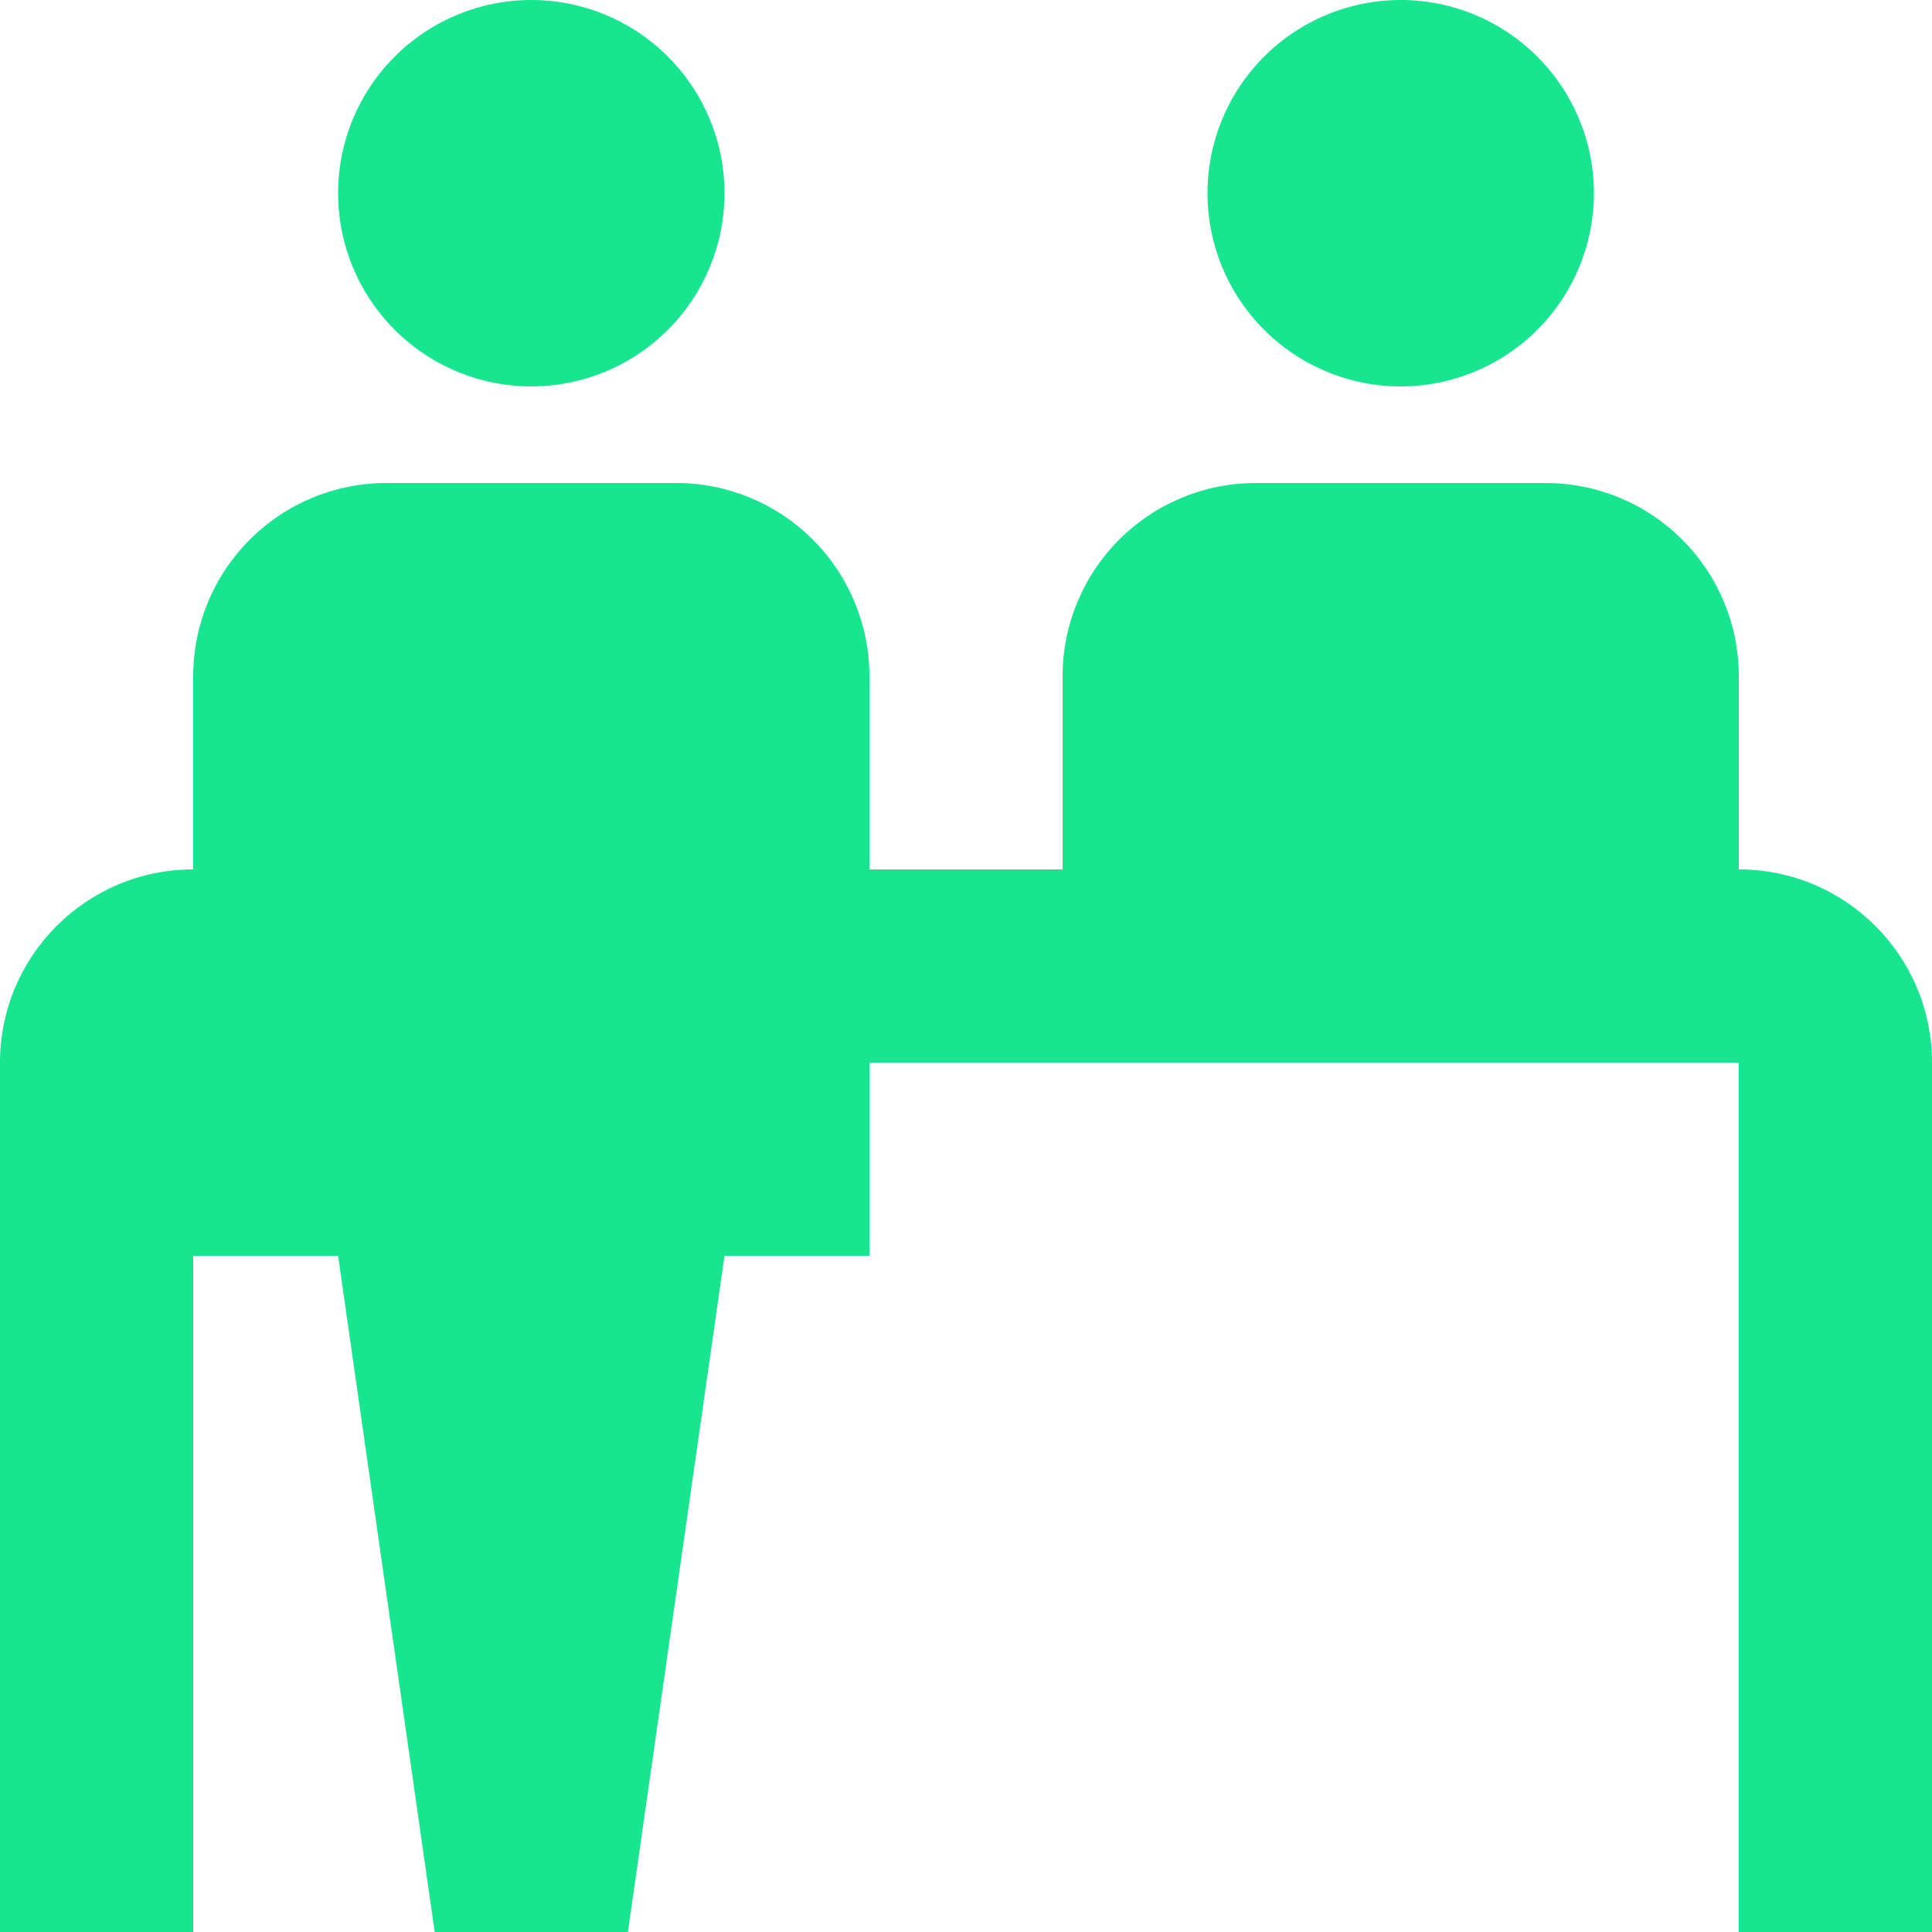
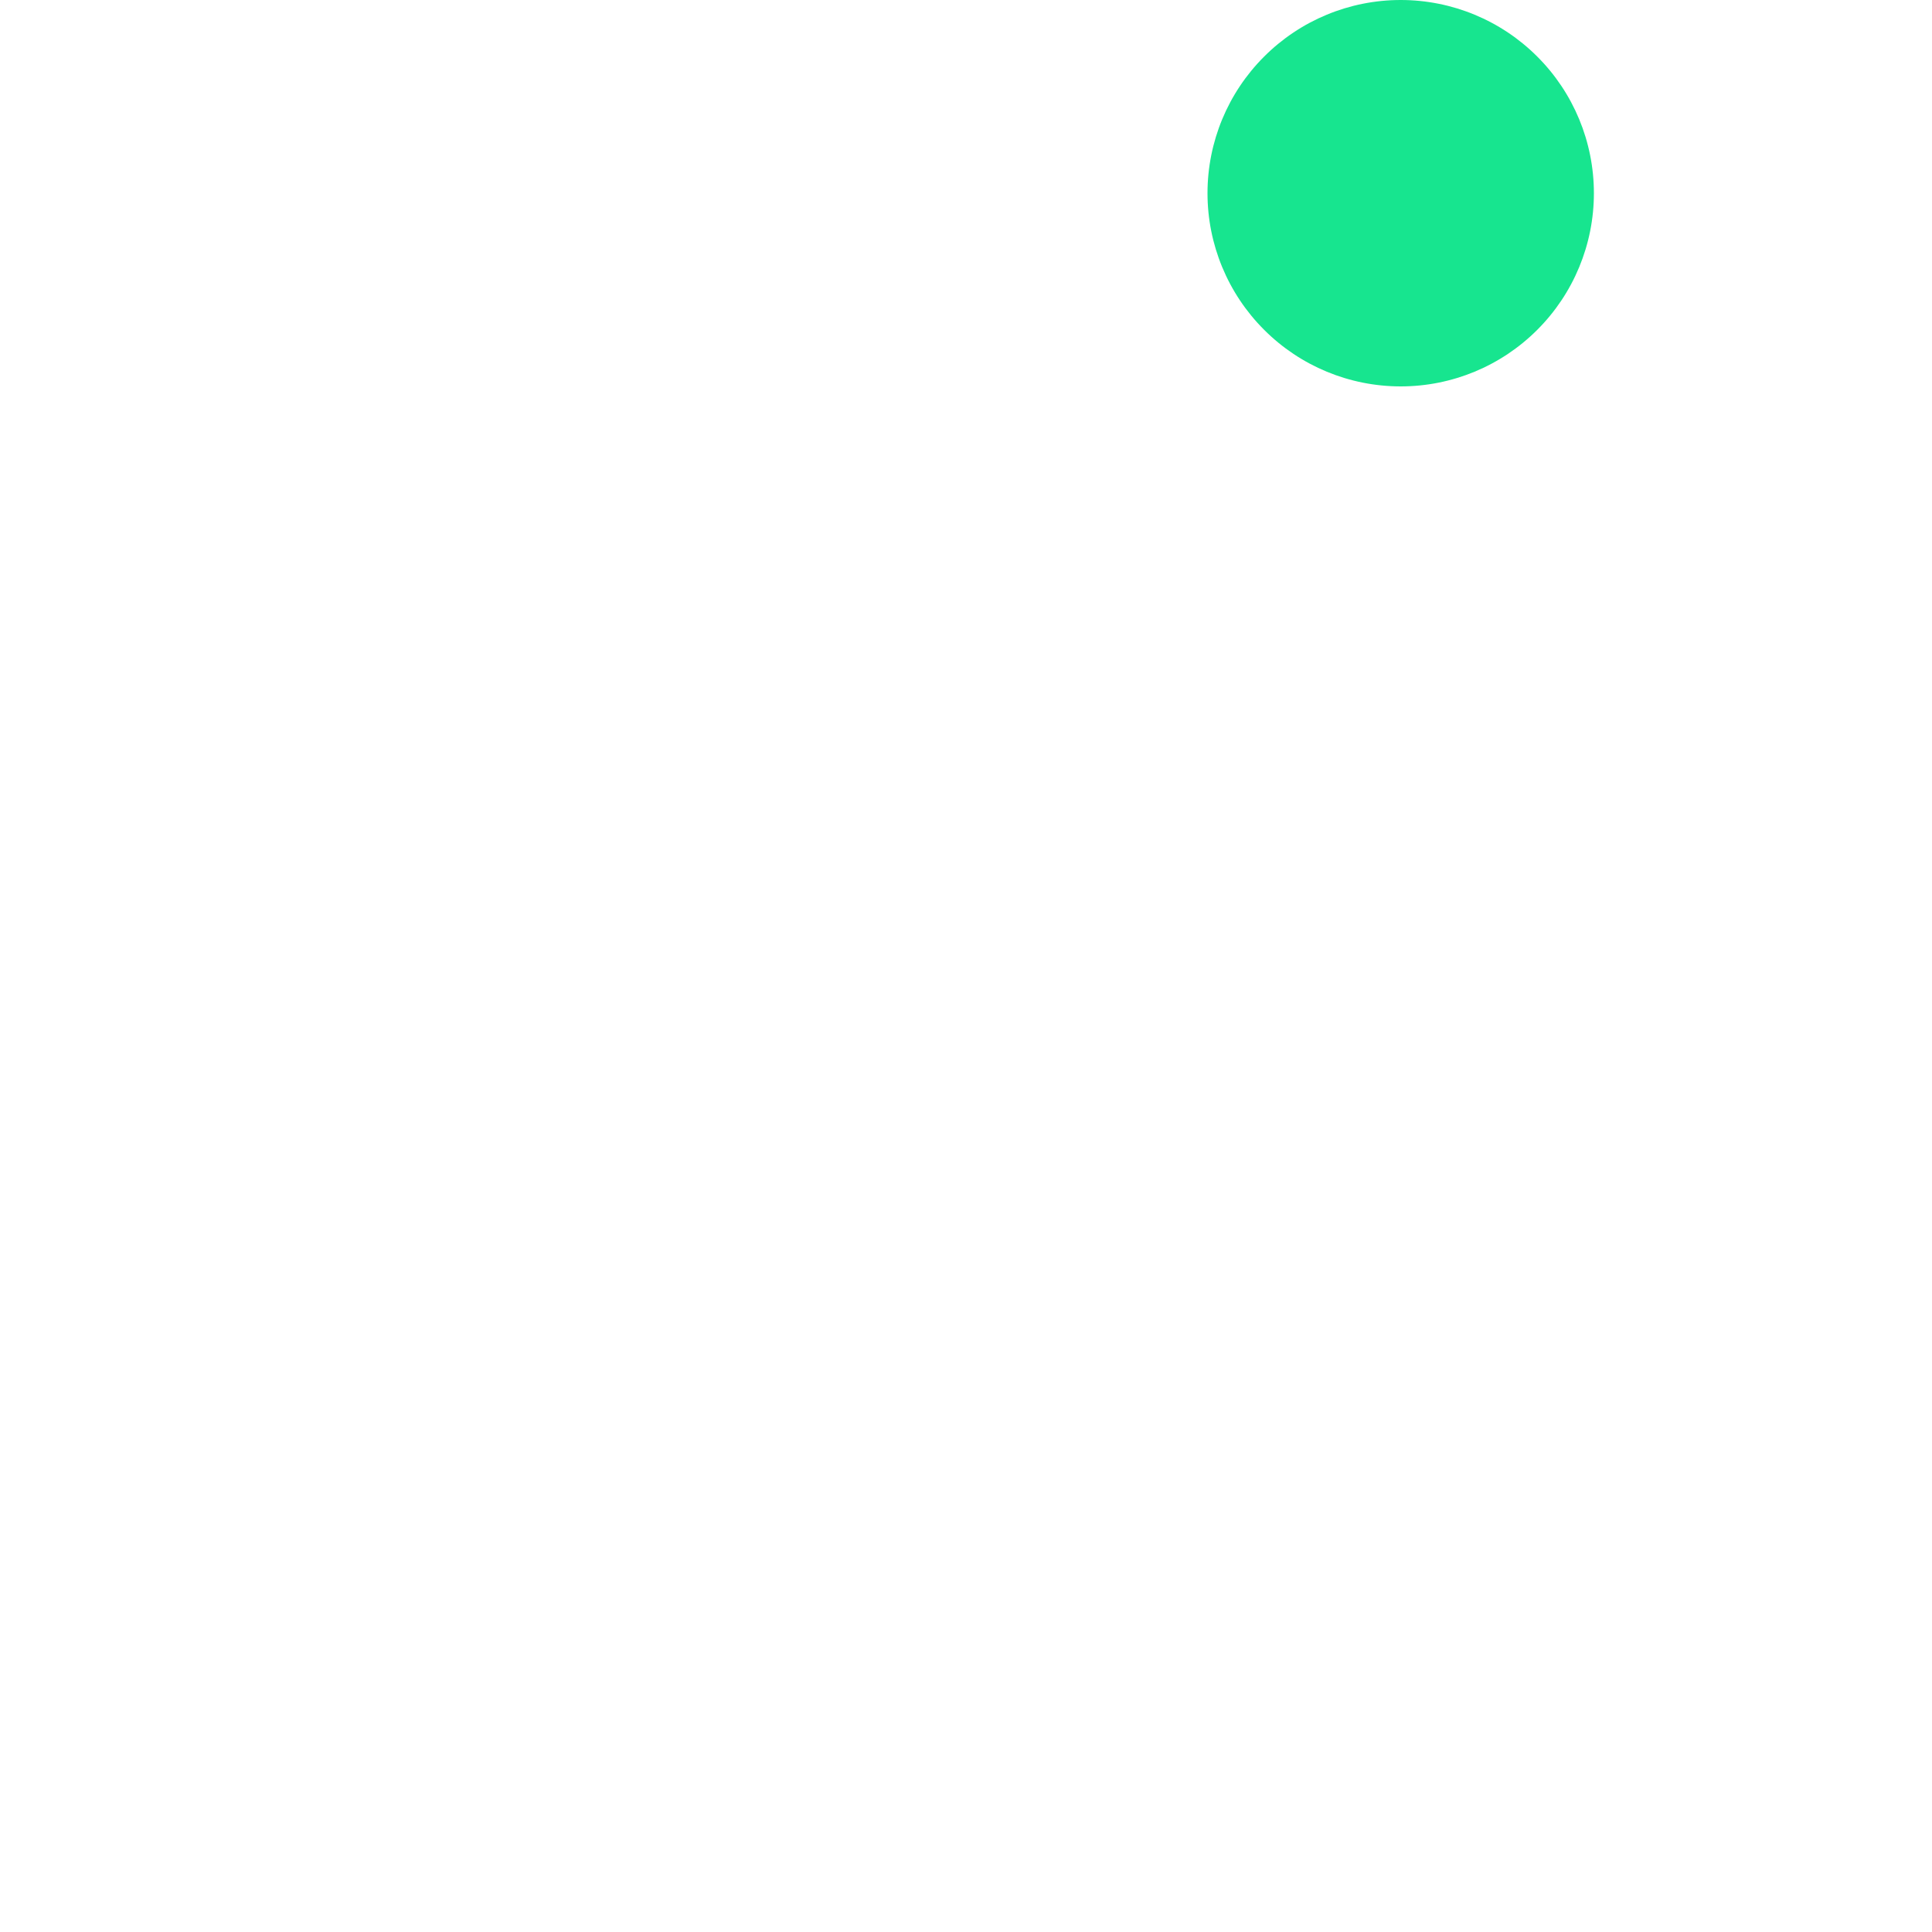
<svg xmlns="http://www.w3.org/2000/svg" width="40" height="40" viewBox="0 0 40 40" fill="none">
-   <path d="M11 0C12.061 0 13.078 0.421 13.828 1.172C14.579 1.922 15 2.939 15 4C15 5.061 14.579 6.078 13.828 6.828C13.078 7.579 12.061 8 11 8C9.939 8 8.922 7.579 8.172 6.828C7.421 6.078 7 5.061 7 4C7 2.939 7.421 1.922 8.172 1.172C8.922 0.421 9.939 0 11 0Z" fill="#17E58F" />
-   <path d="M14 10C15.061 10 16.078 10.421 16.828 11.172C17.579 11.922 18 12.939 18 14V18H22V14C22 12.939 22.421 11.922 23.172 11.172C23.922 10.421 24.939 10 26 10H32C33.061 10 34.078 10.421 34.828 11.172C35.579 11.922 36 12.939 36 14V18C38.209 18 40 19.791 40 22V40H36V22H18V26H15L13 40H9L7 26H4V40H0V22C0 19.791 1.791 18 4 18V14C4 12.939 4.421 11.922 5.172 11.172C5.922 10.421 6.939 10 8 10H14Z" fill="#17E58F" />
  <path d="M29 0C30.061 0 31.078 0.421 31.828 1.172C32.579 1.922 33 2.939 33 4C33 5.061 32.579 6.078 31.828 6.828C31.078 7.579 30.061 8 29 8C27.939 8 26.922 7.579 26.172 6.828C25.421 6.078 25 5.061 25 4C25 2.939 25.421 1.922 26.172 1.172C26.922 0.421 27.939 0 29 0Z" fill="#17E58F" />
</svg>